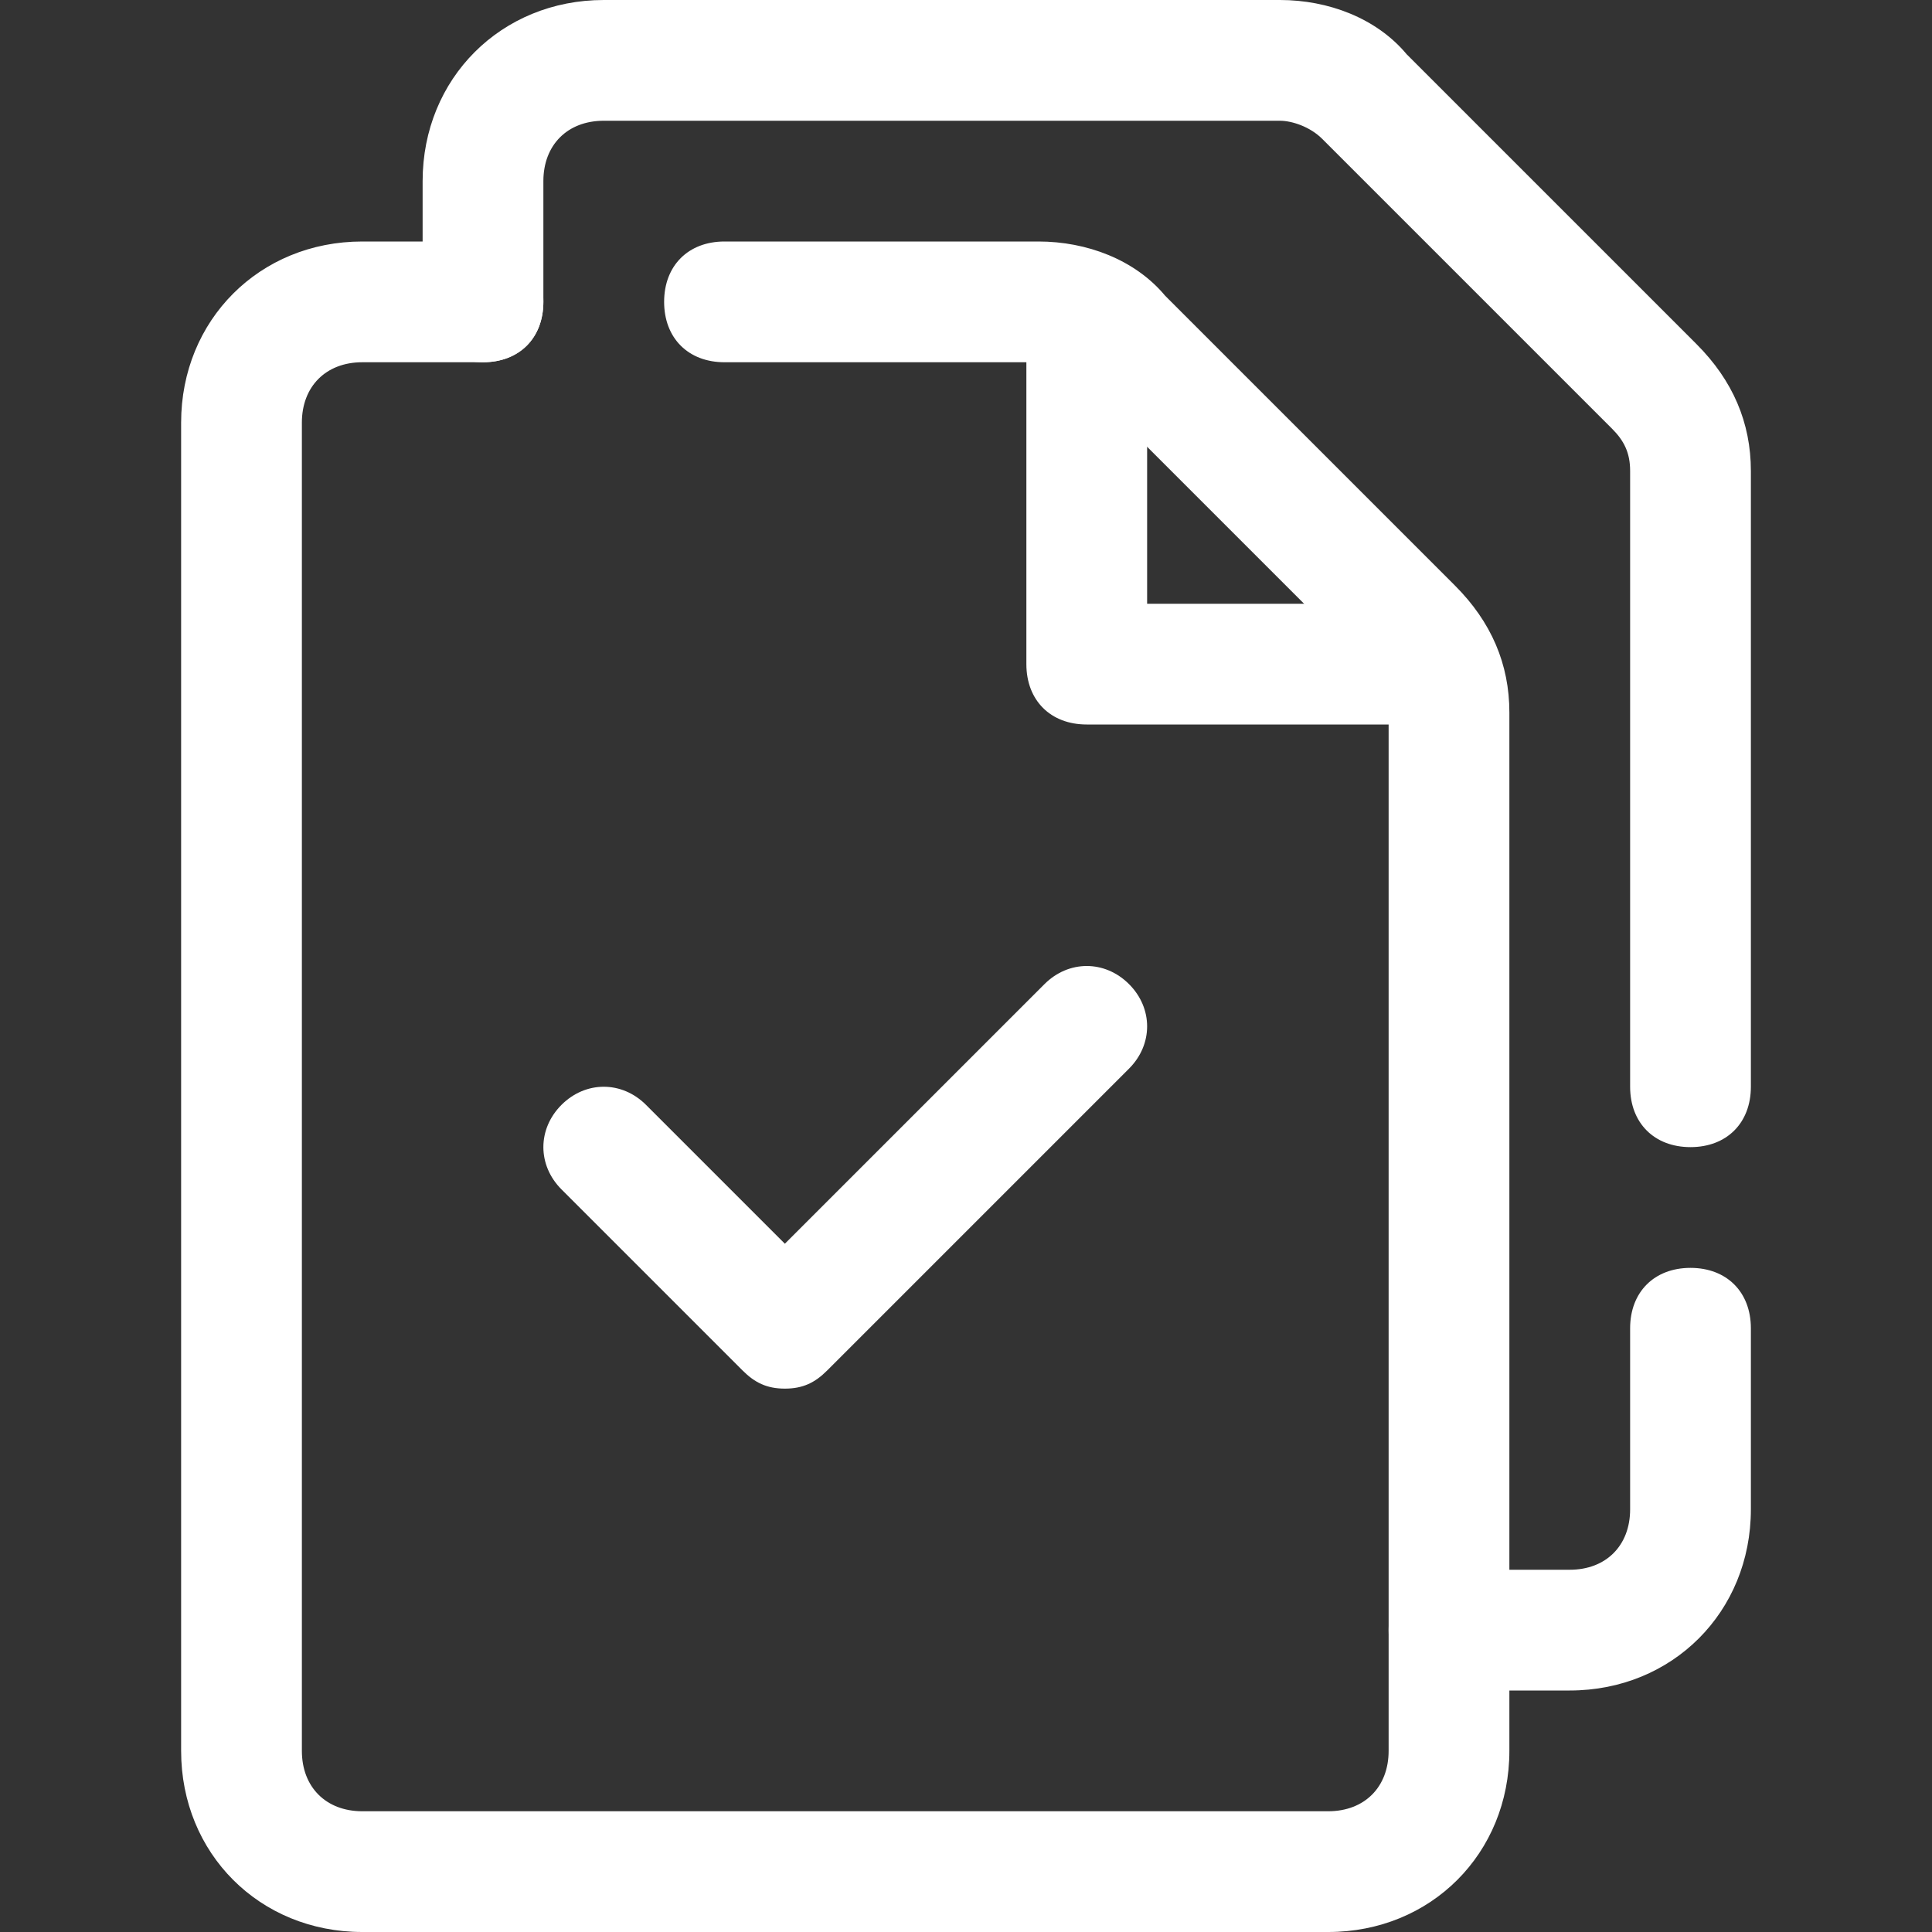
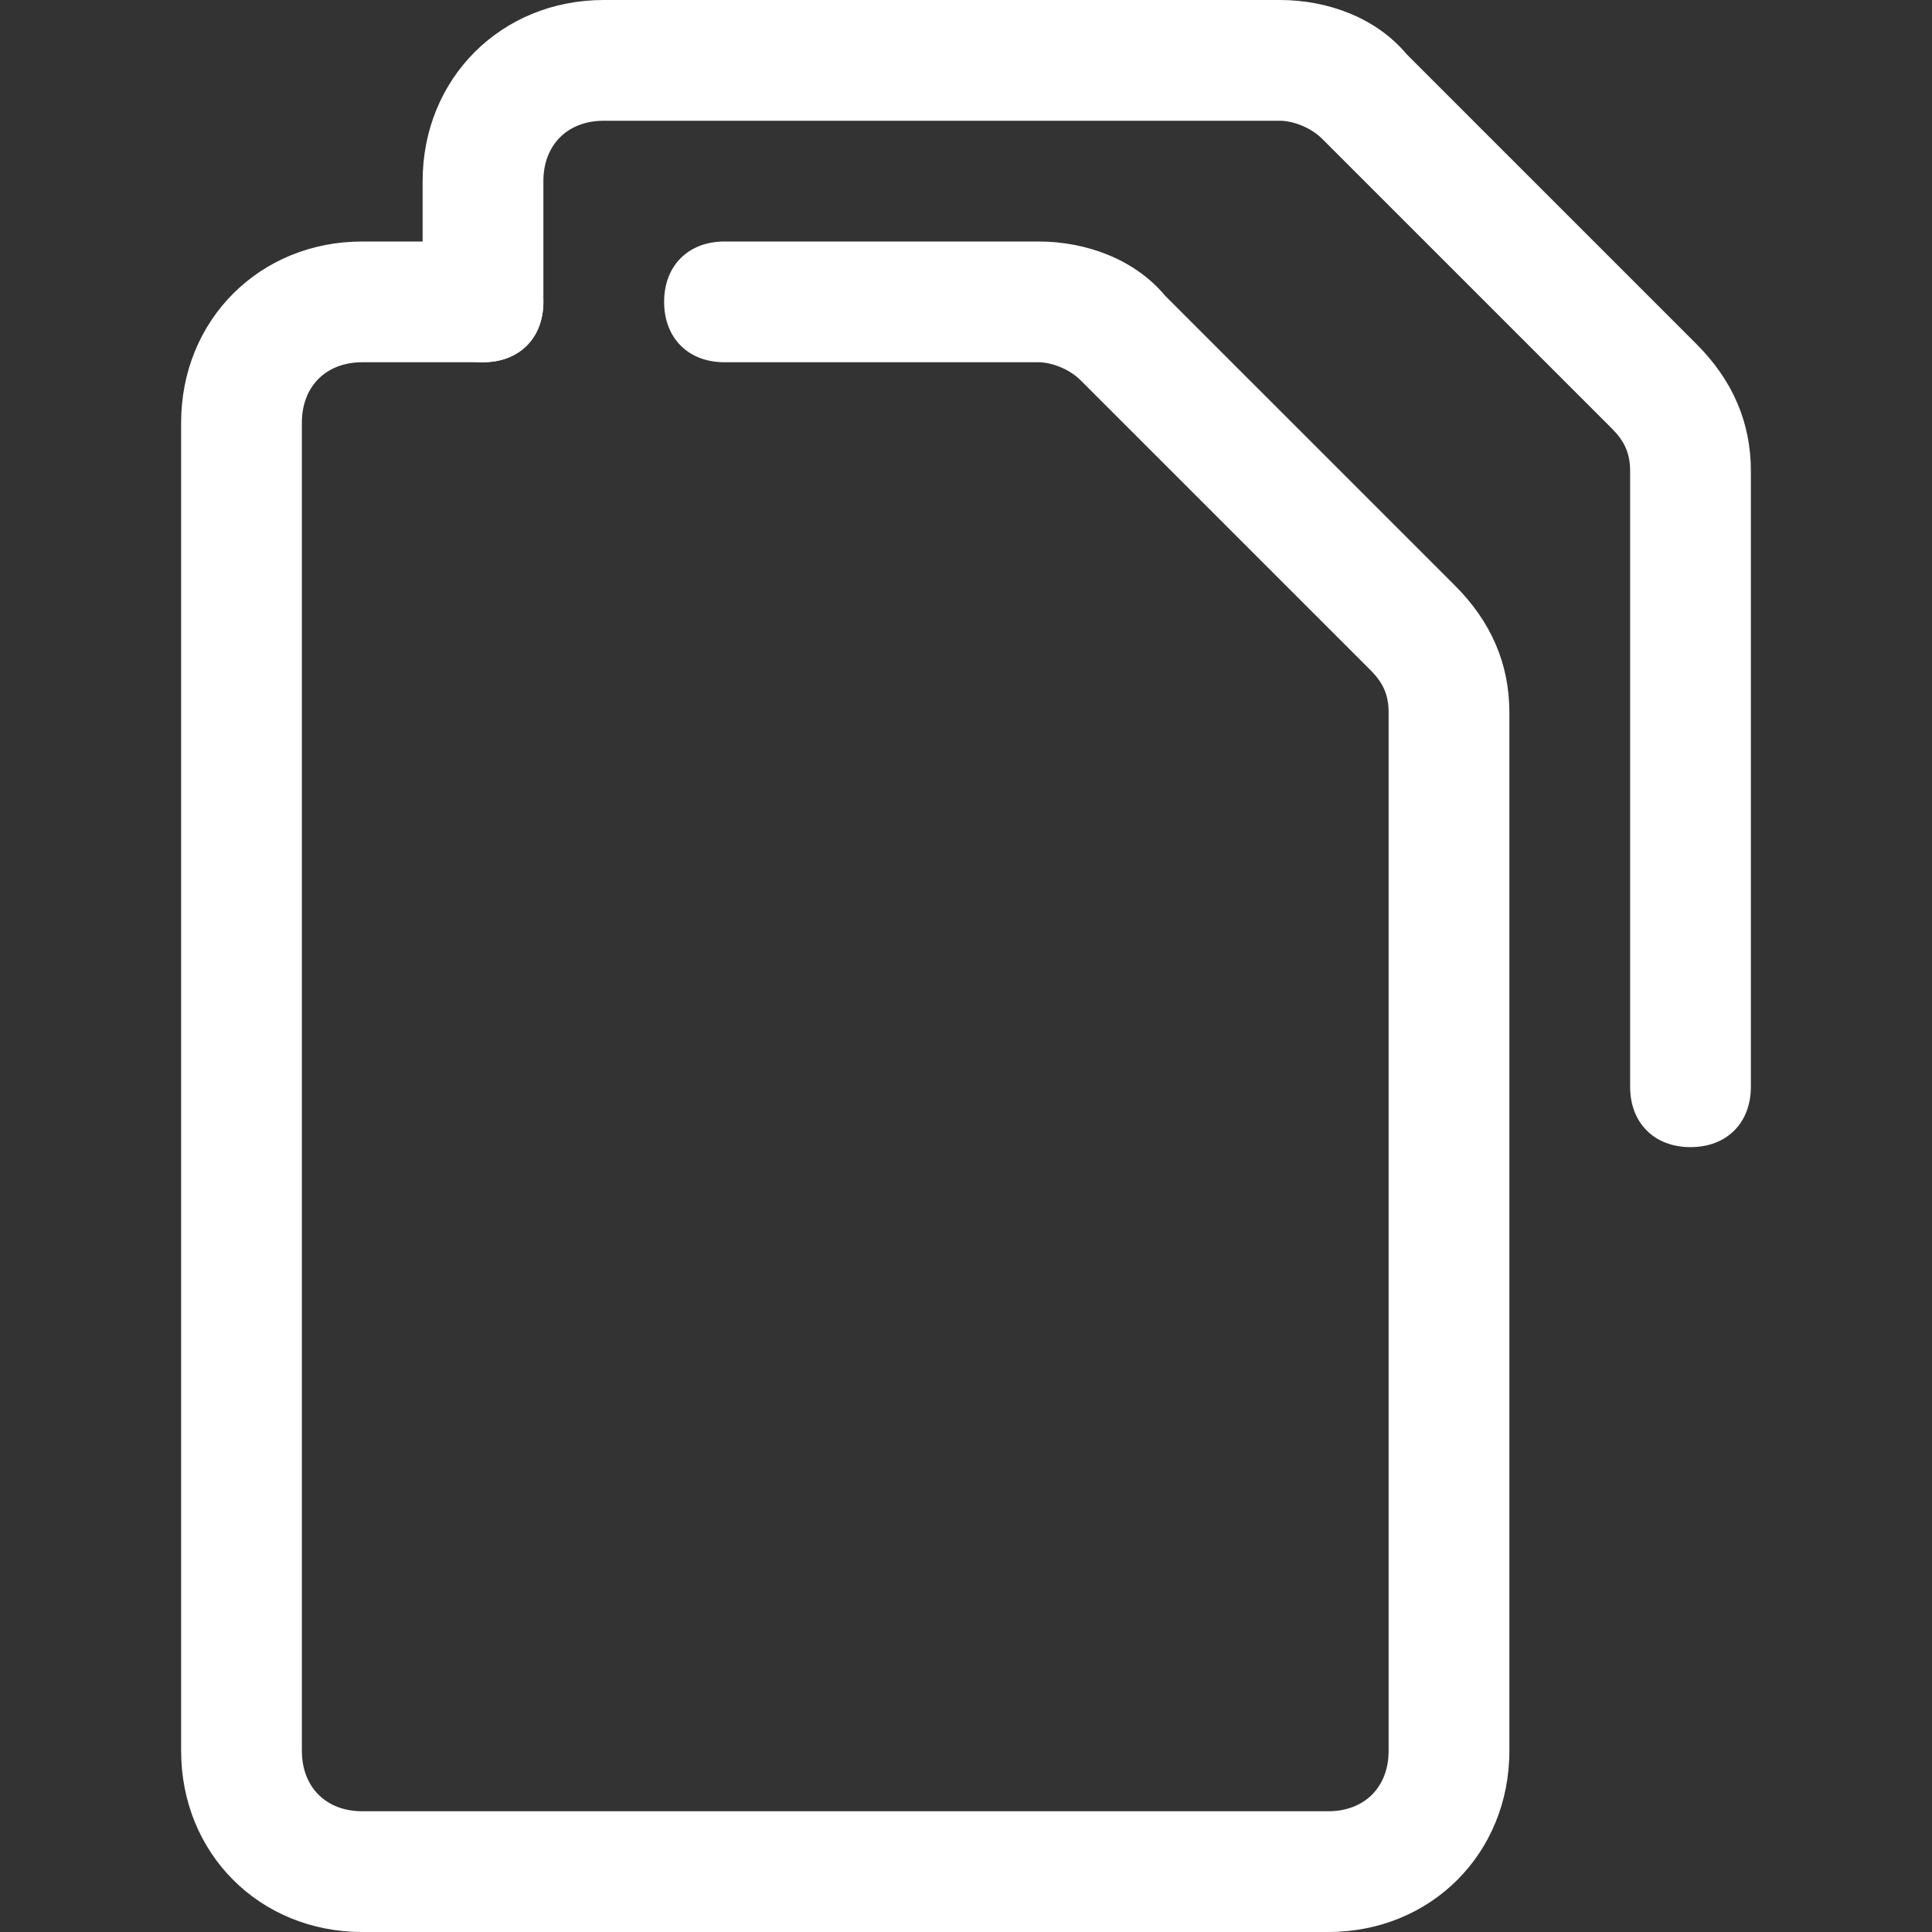
<svg xmlns="http://www.w3.org/2000/svg" version="1.1" id="Layer_1" x="0px" y="0px" viewBox="0 0 32 32" style="enable-background:new 0 0 32 32;" xml:space="preserve">
  <rect x="0" y="0" width="32" height="32" fill="#333333" stroke="none" />
  <style type="text/css">
	.st0{fill:#FFFFFF;}
</style>
  <g id="_22._File_Approved">
    <path class="st0" d="M22,32H6c-1.7,0-3-1.3-3-3l0,0V7c0-1.7,1.3-3,3-3h2c0.6,0,1,0.4,1,1S8.6,6,8,6H6C5.4,6,5,6.4,5,7v22   c0,0.6,0.4,1,1,1h16c0.6,0,1-0.4,1-1V11.8c0-0.3-0.1-0.5-0.3-0.7l-4.8-4.8C17.7,6.1,17.4,6,17.2,6H12c-0.6,0-1-0.4-1-1s0.4-1,1-1   h5.2c0.8,0,1.6,0.3,2.1,0.9l4.8,4.8c0.6,0.6,0.9,1.3,0.9,2.1V29C25,30.7,23.7,32,22,32L22,32z" />
    <path class="st0" d="M28,19c-0.6,0-1-0.4-1-1V7.8c0-0.3-0.1-0.5-0.3-0.7l-4.8-4.8C21.7,2.1,21.4,2,21.2,2H10C9.4,2,9,2.4,9,3v2   c0,0.6-0.4,1-1,1S7,5.6,7,5V3c0-1.7,1.3-3,3-3h11.2c0.8,0,1.6,0.3,2.1,0.9l4.8,4.8C28.7,6.3,29,7,29,7.8V18C29,18.6,28.6,19,28,19z   " />
-     <path class="st0" d="M26,28h-2c-0.6,0-1-0.4-1-1s0.4-1,1-1h2c0.6,0,1-0.4,1-1v-3c0-0.6,0.4-1,1-1s1,0.4,1,1v3   C29,26.7,27.7,28,26,28z" />
-     <path class="st0" d="M23,12h-5c-0.6,0-1-0.4-1-1V6c0-0.6,0.4-1,1-1s1,0.4,1,1v4h4c0.6,0,1,0.4,1,1S23.6,12,23,12z" />
-     <path class="st0" d="M13,23c-0.3,0-0.5-0.1-0.7-0.3l-3-3c-0.4-0.4-0.4-1,0-1.4s1-0.4,1.4,0l2.3,2.3l4.3-4.3c0.4-0.4,1-0.4,1.4,0   s0.4,1,0,1.4l-5,5C13.5,22.9,13.3,23,13,23z" />
  </g>
</svg>